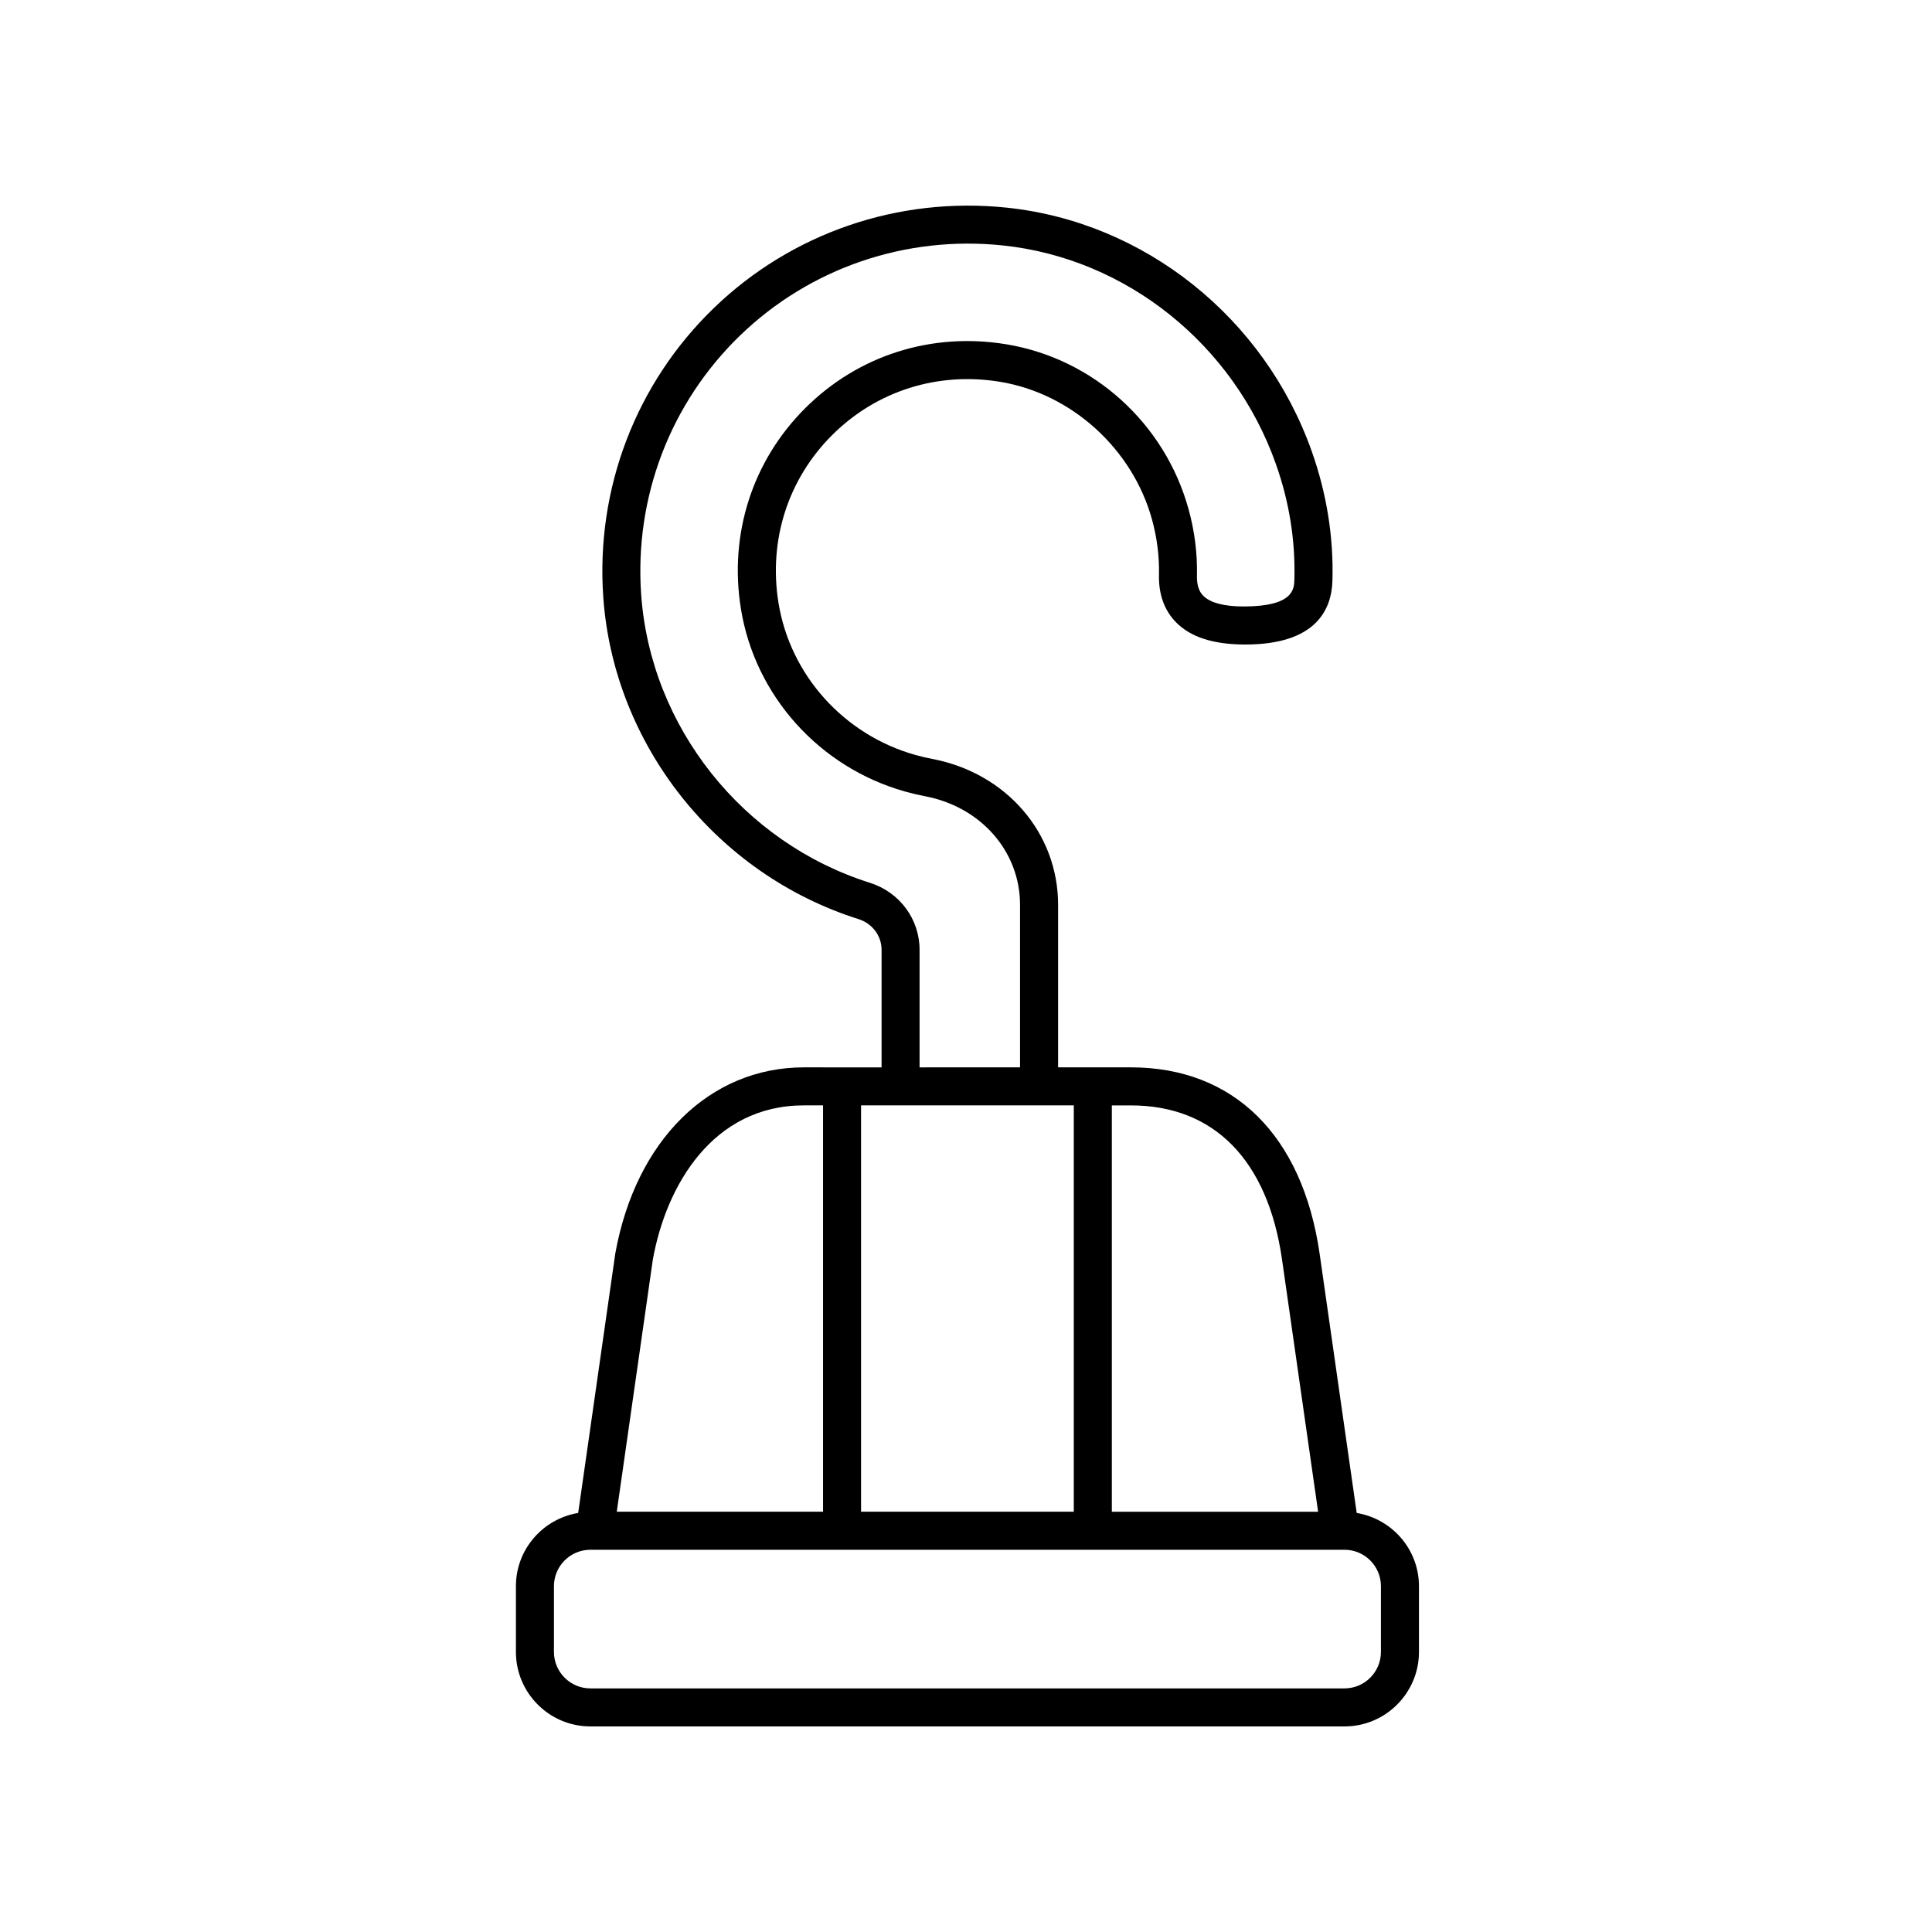
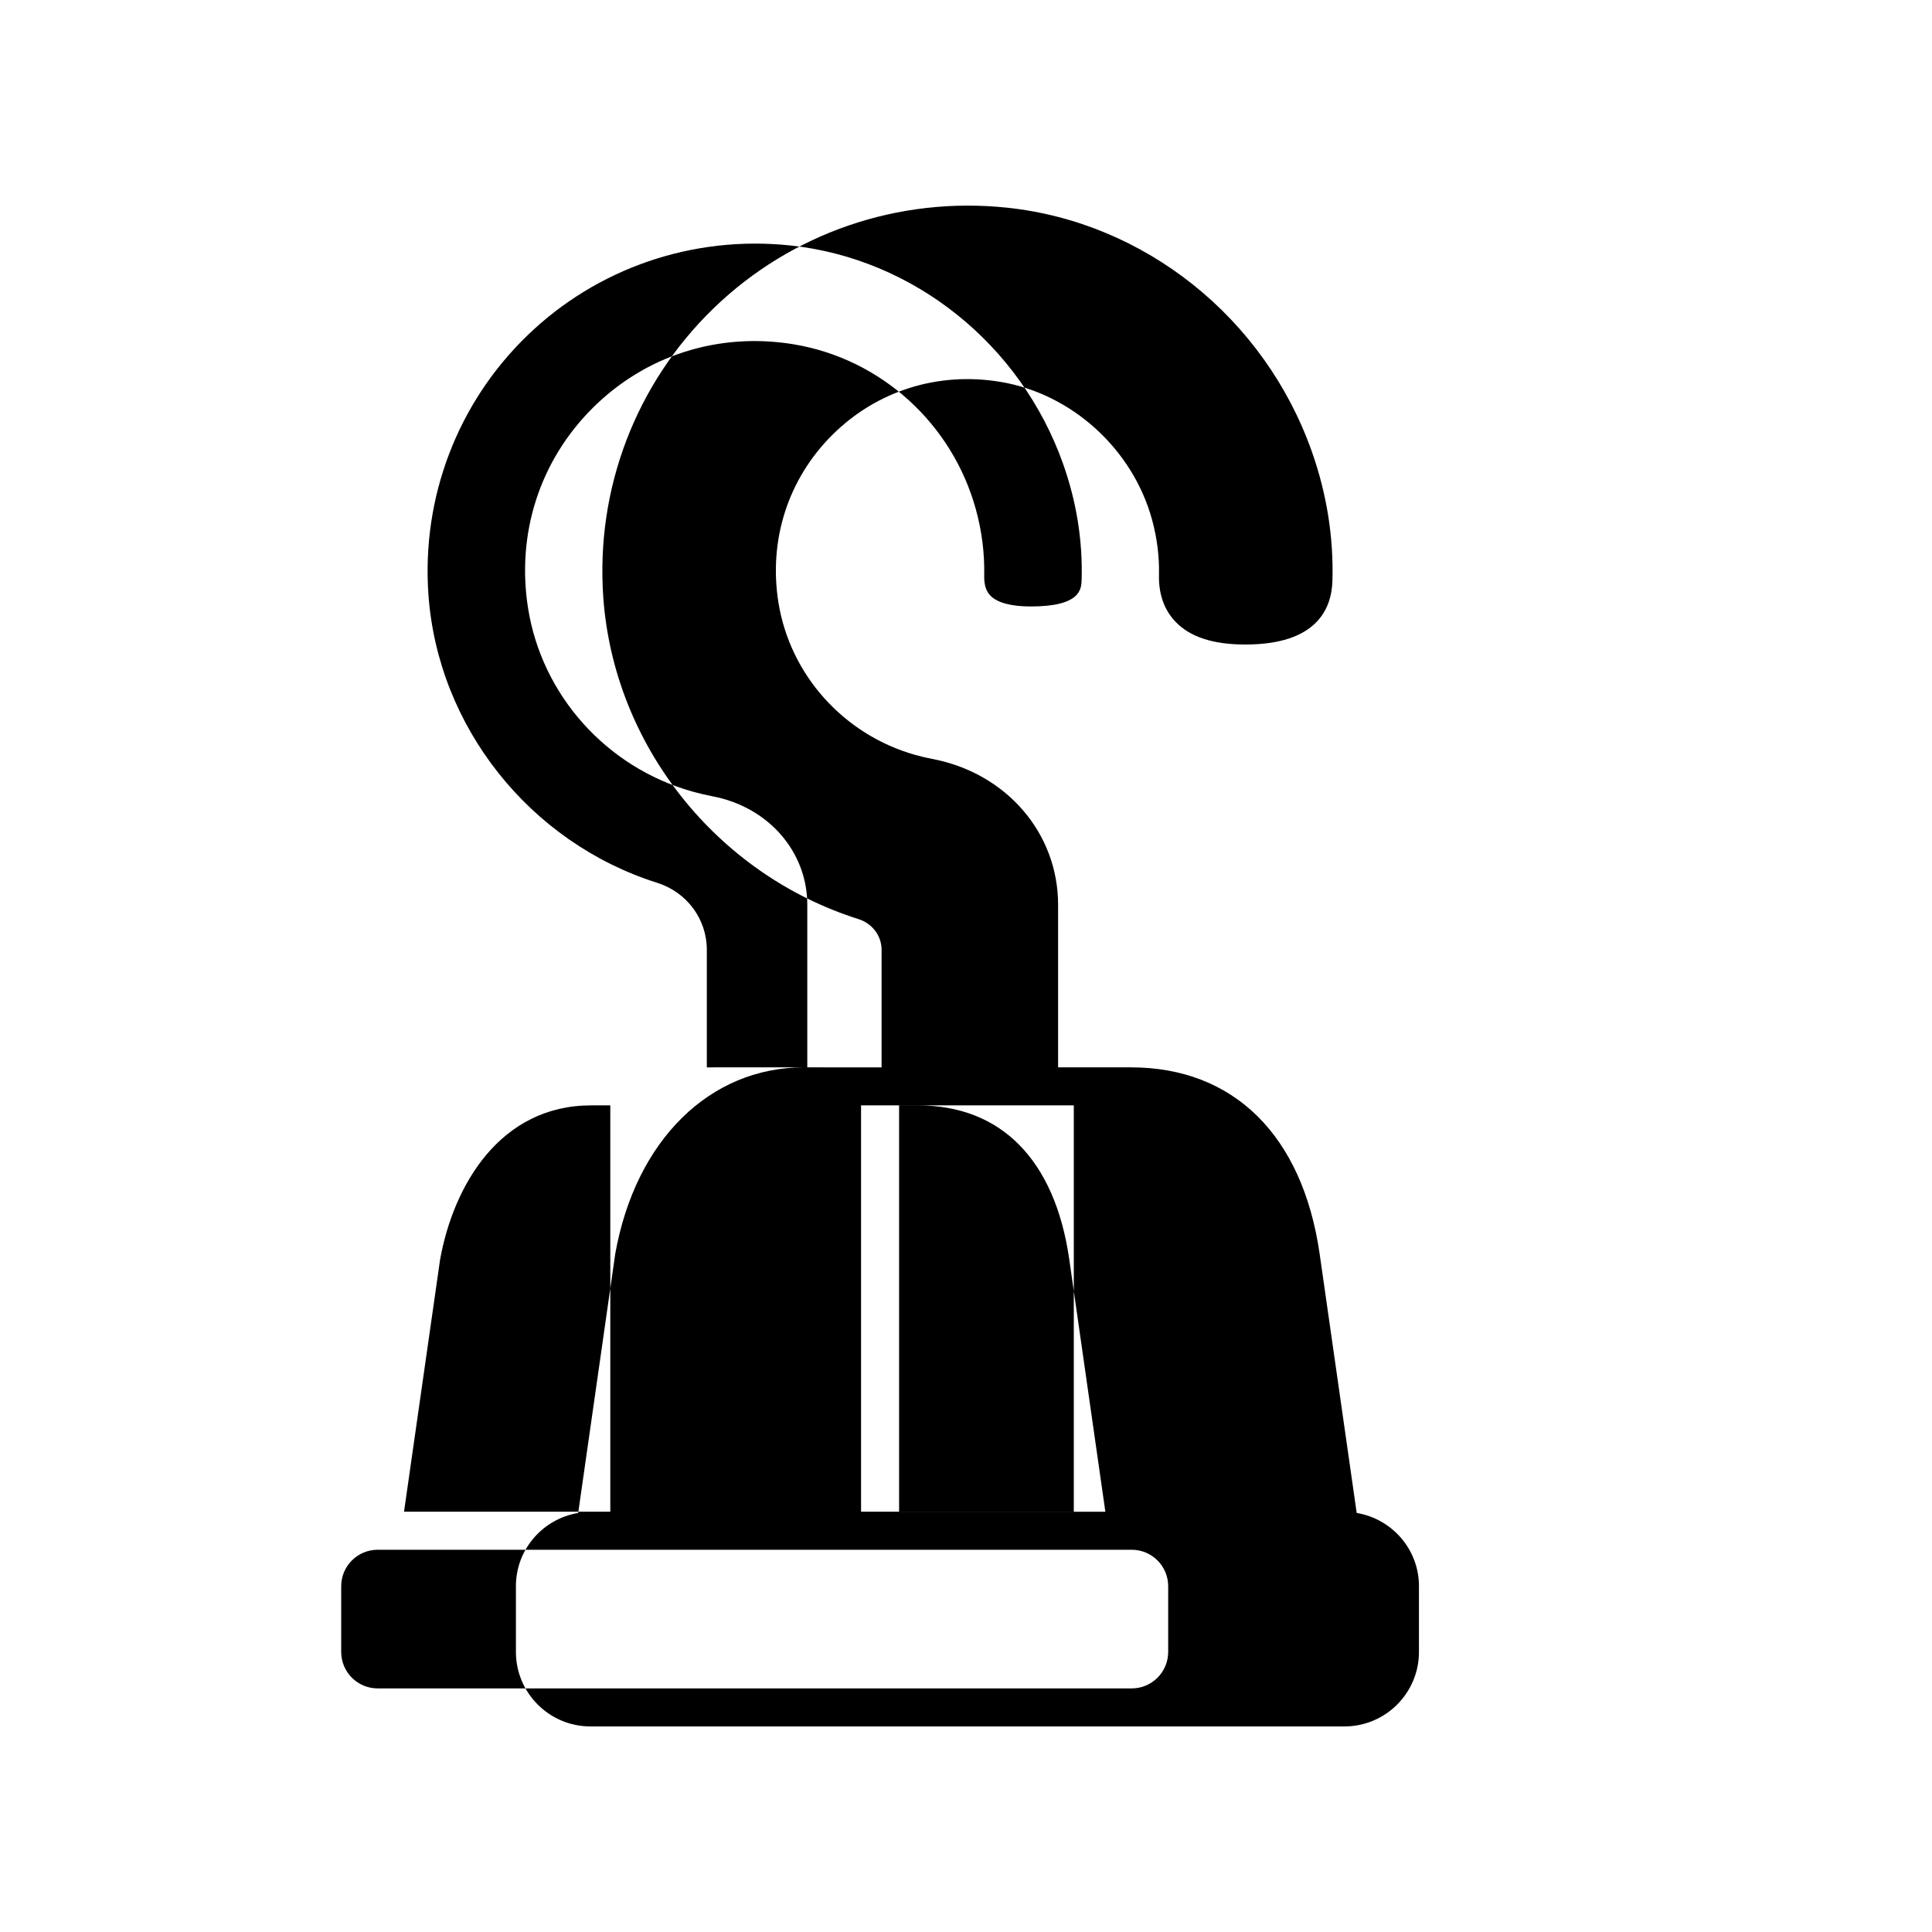
<svg xmlns="http://www.w3.org/2000/svg" fill="#000000" width="800px" height="800px" version="1.1" viewBox="144 144 512 512">
-   <path d="m357.06 426.86c-24.98 0-44.602 19.297-50.004 49.344l-9.832 68.742c-9.34 1.555-16.5 9.633-16.5 19.406v17.426c0 10.887 8.855 19.742 19.738 19.742h199.84c10.883 0 19.738-8.855 19.738-19.738v-17.426c0-9.773-7.16-17.852-16.5-19.406l-9.832-68.754c-4.555-31.352-22.781-49.336-50.004-49.336h-19.297v-43.078c0-19.031-13.719-34.93-33.359-38.664-1.5-0.285-3.004-0.637-4.523-1.066-18.934-5.356-33.152-21.199-36.23-40.367-2.656-16.555 2.543-32.742 14.262-44.414 11.719-11.676 27.941-16.816 44.488-14.086 18.949 3.117 35.133 17.805 40.266 36.547 1.324 4.836 1.941 9.75 1.832 14.602-0.117 5.164 1.402 9.395 4.516 12.574 3.824 3.91 9.844 5.894 18.352 5.894 18.695 0 22.879-9.195 23.098-16.91 0.328-11.566-1.516-23.105-5.484-34.301-12.539-35.383-44.25-60.723-80.785-64.559-28.766-3.019-57.078 6.695-77.711 26.648-20.637 19.957-31.297 47.891-29.25 76.645 2.789 39.094 29.969 73.352 67.637 85.246 3.656 1.152 6.113 4.43 6.113 8.148v31.152zm71.508 10.078v107.68h-56.379v-107.68zm-71.508 0h5.055v107.68h-54.664l9.555-66.809c3.555-19.762 15.945-40.875 40.055-40.875zm152.9 127.42v17.426c0 5.328-4.336 9.66-9.66 9.66h-199.84c-5.324 0-9.66-4.336-9.66-9.66v-17.426c0-5.324 4.336-9.656 9.66-9.656h199.84c5.324-0.004 9.66 4.328 9.66 9.656zm-26.23-86.723 9.582 66.988h-54.664v-107.68h5.055c22 0 36.215 14.457 40.027 40.695zm-109.19-99.684c-33.762-10.66-58.125-41.344-60.621-76.355-1.836-25.77 7.715-50.801 26.203-68.68 18.484-17.875 43.875-26.582 69.652-23.871 32.699 3.434 61.094 26.164 72.344 57.902 3.551 10.02 5.199 20.332 4.906 30.652-0.07 2.488-0.203 7.121-13.484 7.121-5.164 0-8.859-0.988-10.691-2.863-1.16-1.184-1.699-2.922-1.645-5.305 0.129-5.828-0.605-11.711-2.188-17.488-6.25-22.82-25.23-40.023-48.348-43.828-19.777-3.254-39.191 2.902-53.23 16.891-14.043 13.988-20.273 33.359-17.098 53.148 3.691 23.027 20.742 42.051 43.438 48.469 1.805 0.508 3.598 0.93 5.379 1.27 14.816 2.816 25.164 14.645 25.164 28.766v43.078l-26.625 0.004v-31.152c0-8.137-5.285-15.273-13.156-17.758z" />
+   <path d="m357.06 426.86c-24.98 0-44.602 19.297-50.004 49.344l-9.832 68.742c-9.34 1.555-16.5 9.633-16.5 19.406v17.426c0 10.887 8.855 19.742 19.738 19.742h199.84c10.883 0 19.738-8.855 19.738-19.738v-17.426c0-9.773-7.16-17.852-16.5-19.406l-9.832-68.754c-4.555-31.352-22.781-49.336-50.004-49.336h-19.297v-43.078c0-19.031-13.719-34.93-33.359-38.664-1.5-0.285-3.004-0.637-4.523-1.066-18.934-5.356-33.152-21.199-36.23-40.367-2.656-16.555 2.543-32.742 14.262-44.414 11.719-11.676 27.941-16.816 44.488-14.086 18.949 3.117 35.133 17.805 40.266 36.547 1.324 4.836 1.941 9.75 1.832 14.602-0.117 5.164 1.402 9.395 4.516 12.574 3.824 3.91 9.844 5.894 18.352 5.894 18.695 0 22.879-9.195 23.098-16.91 0.328-11.566-1.516-23.105-5.484-34.301-12.539-35.383-44.25-60.723-80.785-64.559-28.766-3.019-57.078 6.695-77.711 26.648-20.637 19.957-31.297 47.891-29.25 76.645 2.789 39.094 29.969 73.352 67.637 85.246 3.656 1.152 6.113 4.43 6.113 8.148v31.152zm71.508 10.078v107.68h-56.379v-107.68m-71.508 0h5.055v107.68h-54.664l9.555-66.809c3.555-19.762 15.945-40.875 40.055-40.875zm152.9 127.42v17.426c0 5.328-4.336 9.66-9.66 9.66h-199.84c-5.324 0-9.66-4.336-9.66-9.66v-17.426c0-5.324 4.336-9.656 9.66-9.656h199.84c5.324-0.004 9.66 4.328 9.66 9.656zm-26.23-86.723 9.582 66.988h-54.664v-107.68h5.055c22 0 36.215 14.457 40.027 40.695zm-109.19-99.684c-33.762-10.66-58.125-41.344-60.621-76.355-1.836-25.77 7.715-50.801 26.203-68.68 18.484-17.875 43.875-26.582 69.652-23.871 32.699 3.434 61.094 26.164 72.344 57.902 3.551 10.02 5.199 20.332 4.906 30.652-0.07 2.488-0.203 7.121-13.484 7.121-5.164 0-8.859-0.988-10.691-2.863-1.16-1.184-1.699-2.922-1.645-5.305 0.129-5.828-0.605-11.711-2.188-17.488-6.25-22.82-25.23-40.023-48.348-43.828-19.777-3.254-39.191 2.902-53.23 16.891-14.043 13.988-20.273 33.359-17.098 53.148 3.691 23.027 20.742 42.051 43.438 48.469 1.805 0.508 3.598 0.93 5.379 1.27 14.816 2.816 25.164 14.645 25.164 28.766v43.078l-26.625 0.004v-31.152c0-8.137-5.285-15.273-13.156-17.758z" />
</svg>